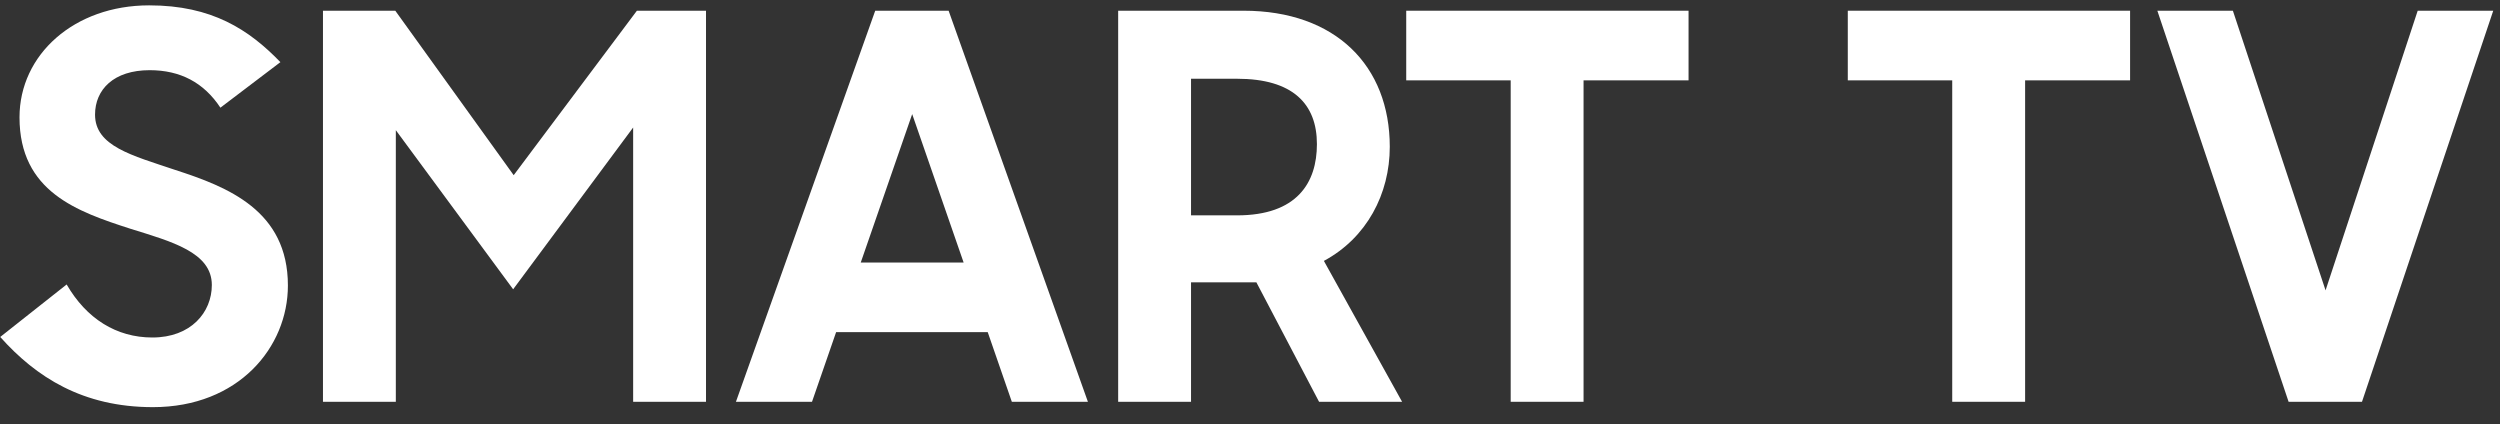
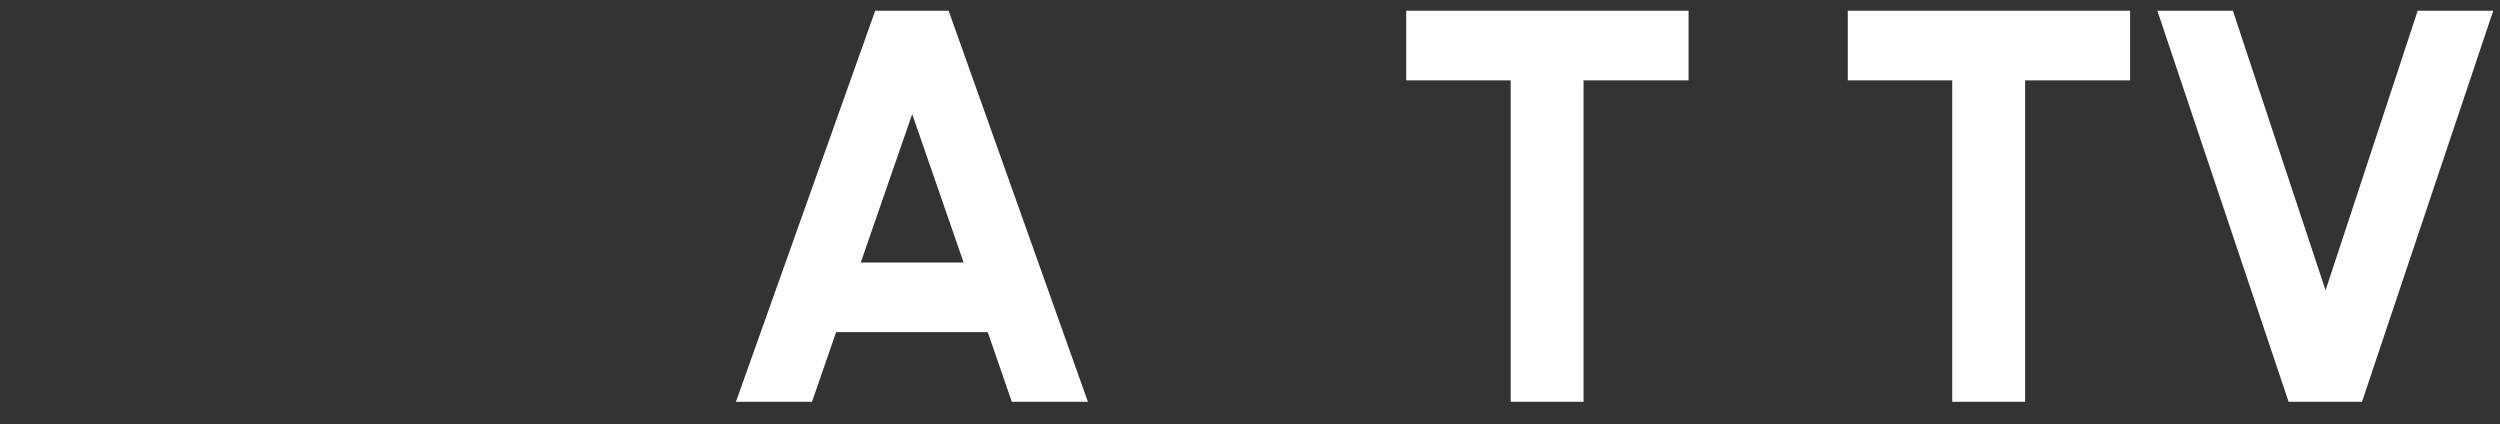
<svg xmlns="http://www.w3.org/2000/svg" width="112" height="19" viewBox="0 0 112 19" fill="none">
  <rect x="0" y="0" width="112" height="19" fill="#333333" stroke="none" />
-   <path d="M6.85 18.24C3.706 18.24 1.618 16.896 0.01 15.096L2.986 12.744C3.874 14.28 5.218 15.12 6.826 15.12C8.554 15.12 9.49 13.992 9.49 12.768C9.49 11.304 7.69 10.824 5.842 10.248C3.466 9.48 0.874 8.592 0.874 5.256C0.874 2.448 3.322 0.24 6.682 0.24C9.49 0.24 11.146 1.32 12.562 2.784L9.874 4.824C9.13 3.696 8.074 3.144 6.706 3.144C5.098 3.144 4.258 4.008 4.258 5.136C4.258 6.552 5.914 6.96 7.834 7.608C10.21 8.376 12.898 9.432 12.898 12.792C12.898 15.552 10.69 18.24 6.85 18.24Z" fill="white" />
-   <path d="M14.469 18V0.48H17.709L23.013 7.848L28.533 0.48H31.629V18H28.365V5.712L22.989 12.96L17.733 5.832V18H14.469Z" fill="white" />
  <path d="M32.97 18L39.21 0.48H42.498L48.738 18H45.33L44.25 14.88H37.458L36.378 18H32.97ZM40.866 5.112L38.562 11.76H43.17L40.866 5.112Z" fill="white" />
-   <path d="M53.358 18H50.094V0.48H55.71C59.838 0.48 62.262 2.952 62.262 6.576C62.262 8.688 61.23 10.656 59.31 11.688L62.814 18H59.094L56.286 12.648H53.358V18ZM53.358 9.648H55.422C58.11 9.648 58.998 8.184 58.998 6.456C58.998 4.656 57.918 3.528 55.422 3.528H53.358V9.648Z" fill="white" />
  <path d="M67.679 18V3.6H62.999V0.48H75.647V3.6H70.943V18H67.679Z" fill="white" />
  <path d="M87.46 18V3.6H82.781V0.48H95.428V3.6H90.725V18H87.46Z" fill="white" />
  <path d="M102.529 18L96.649 0.48H100.033L104.185 13.008L108.313 0.48H111.697L105.817 18H102.529Z" fill="white" />
</svg>